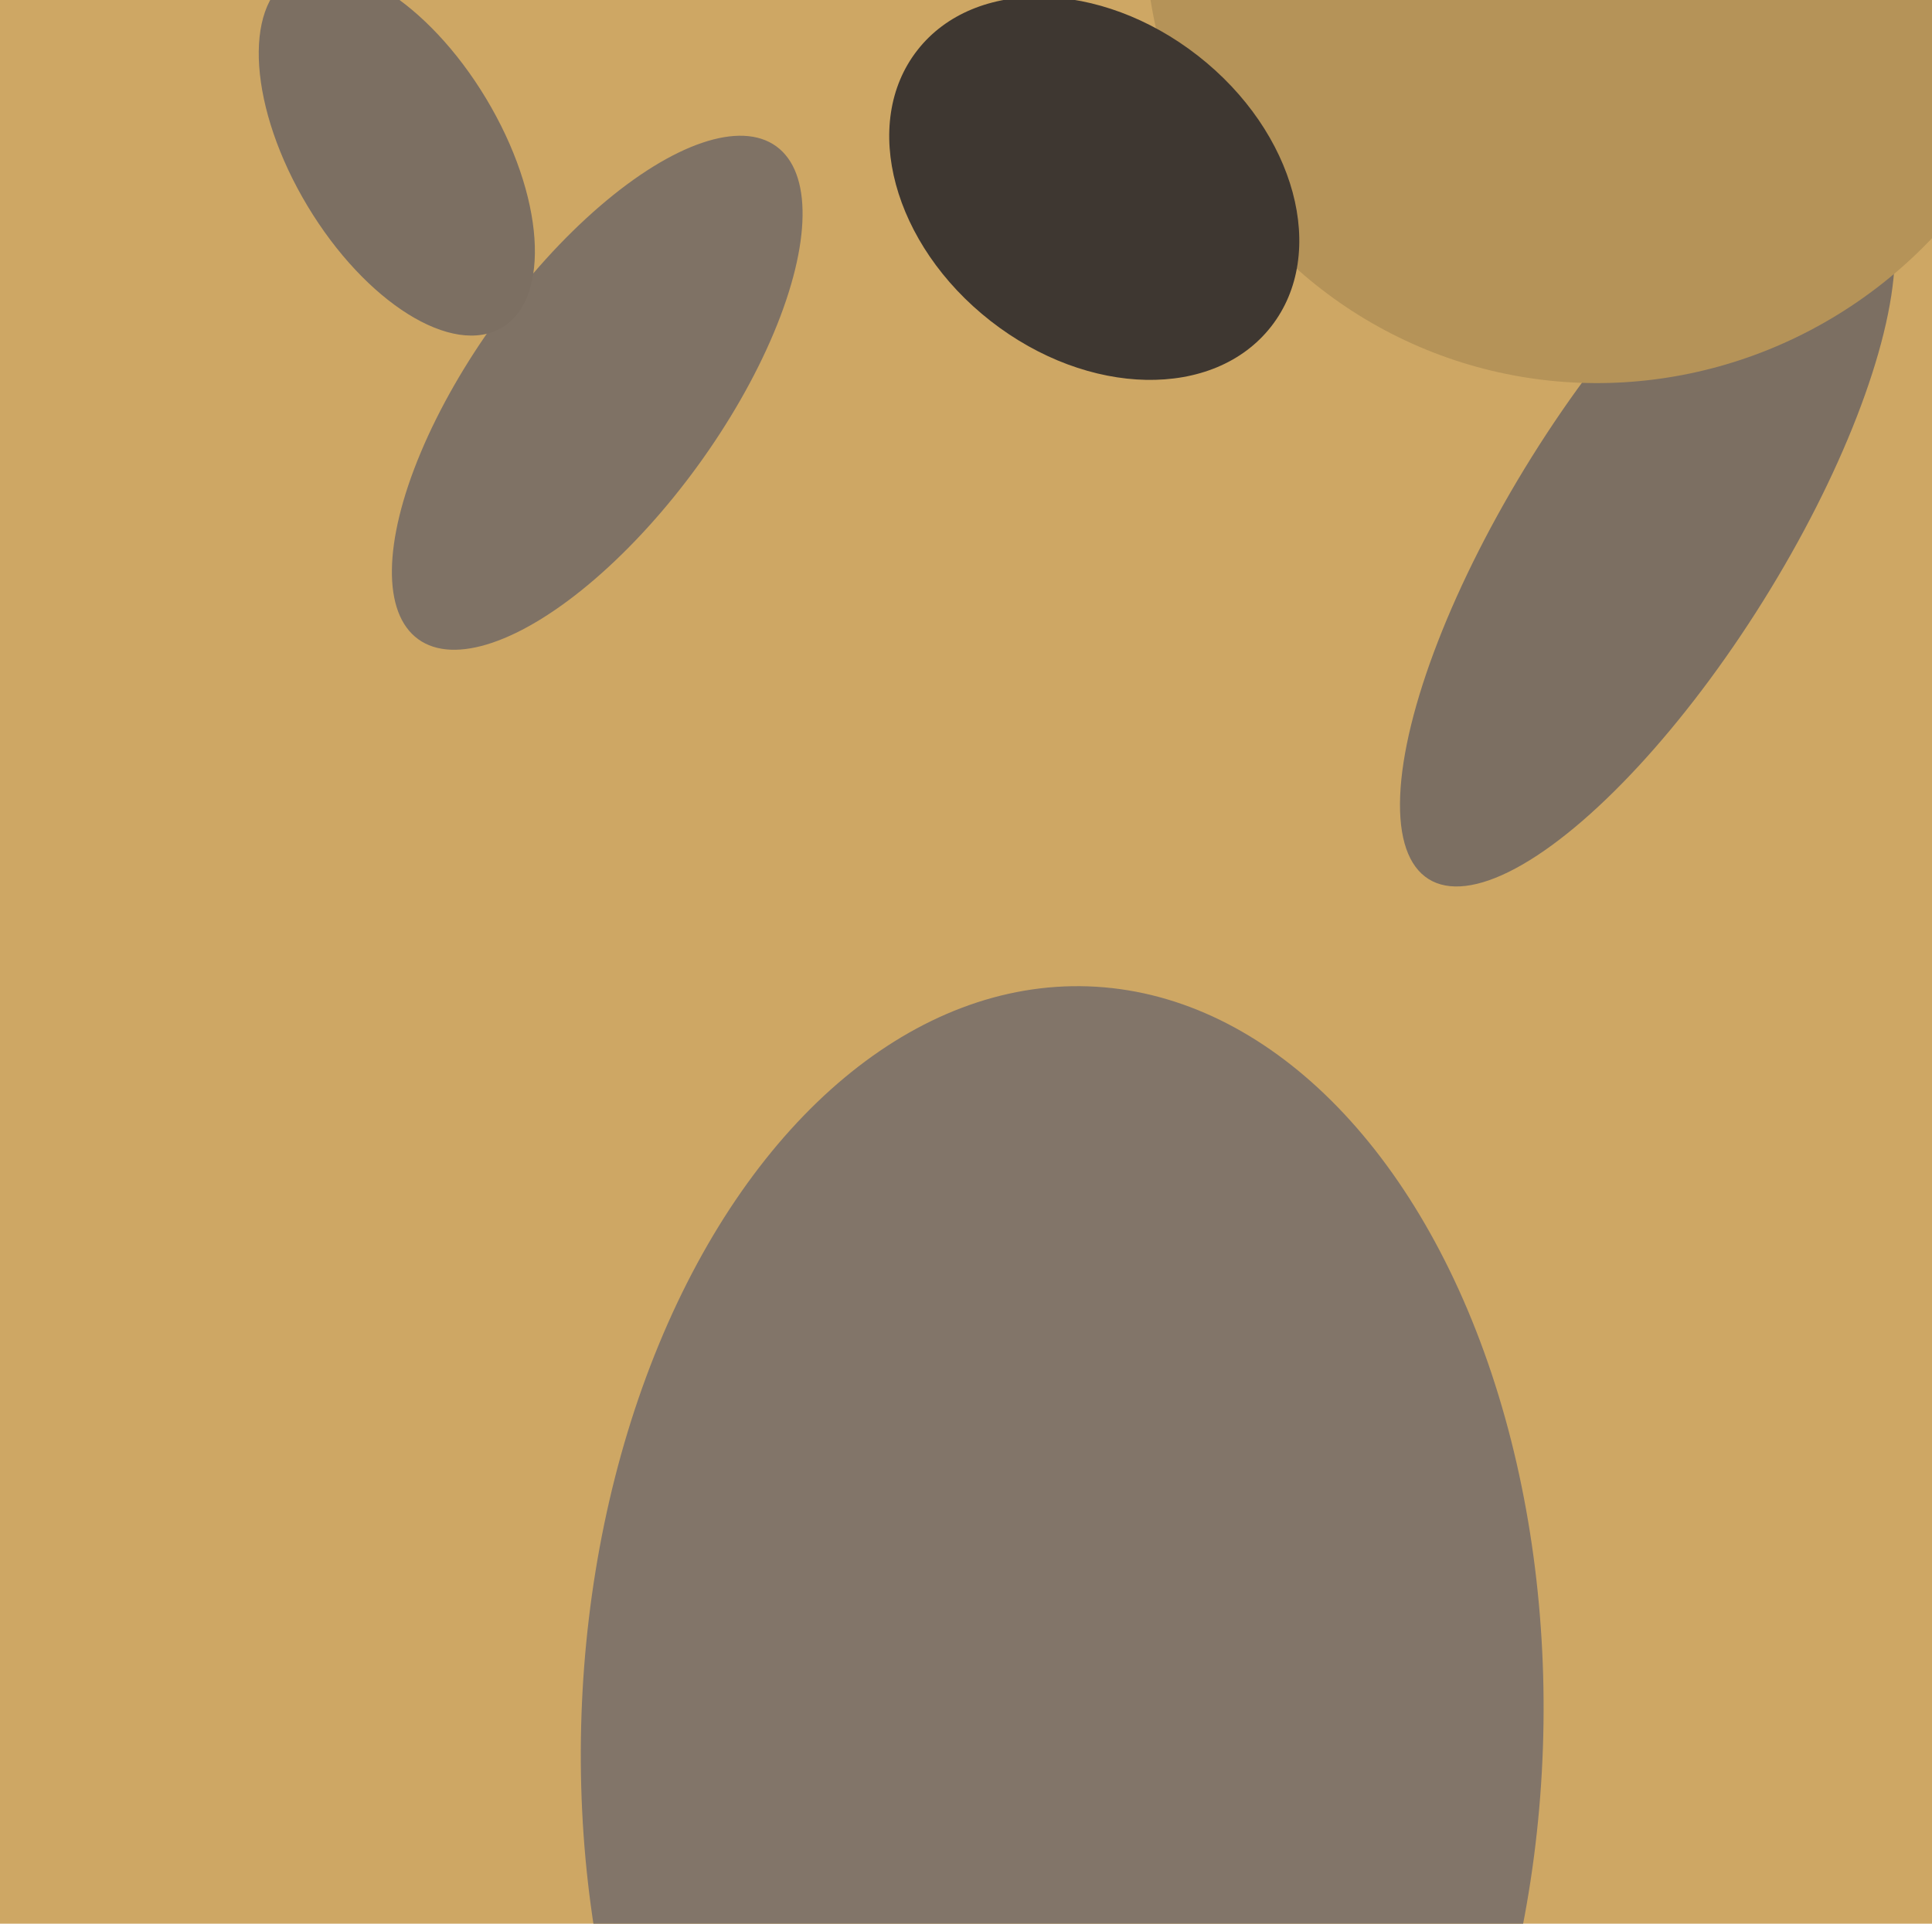
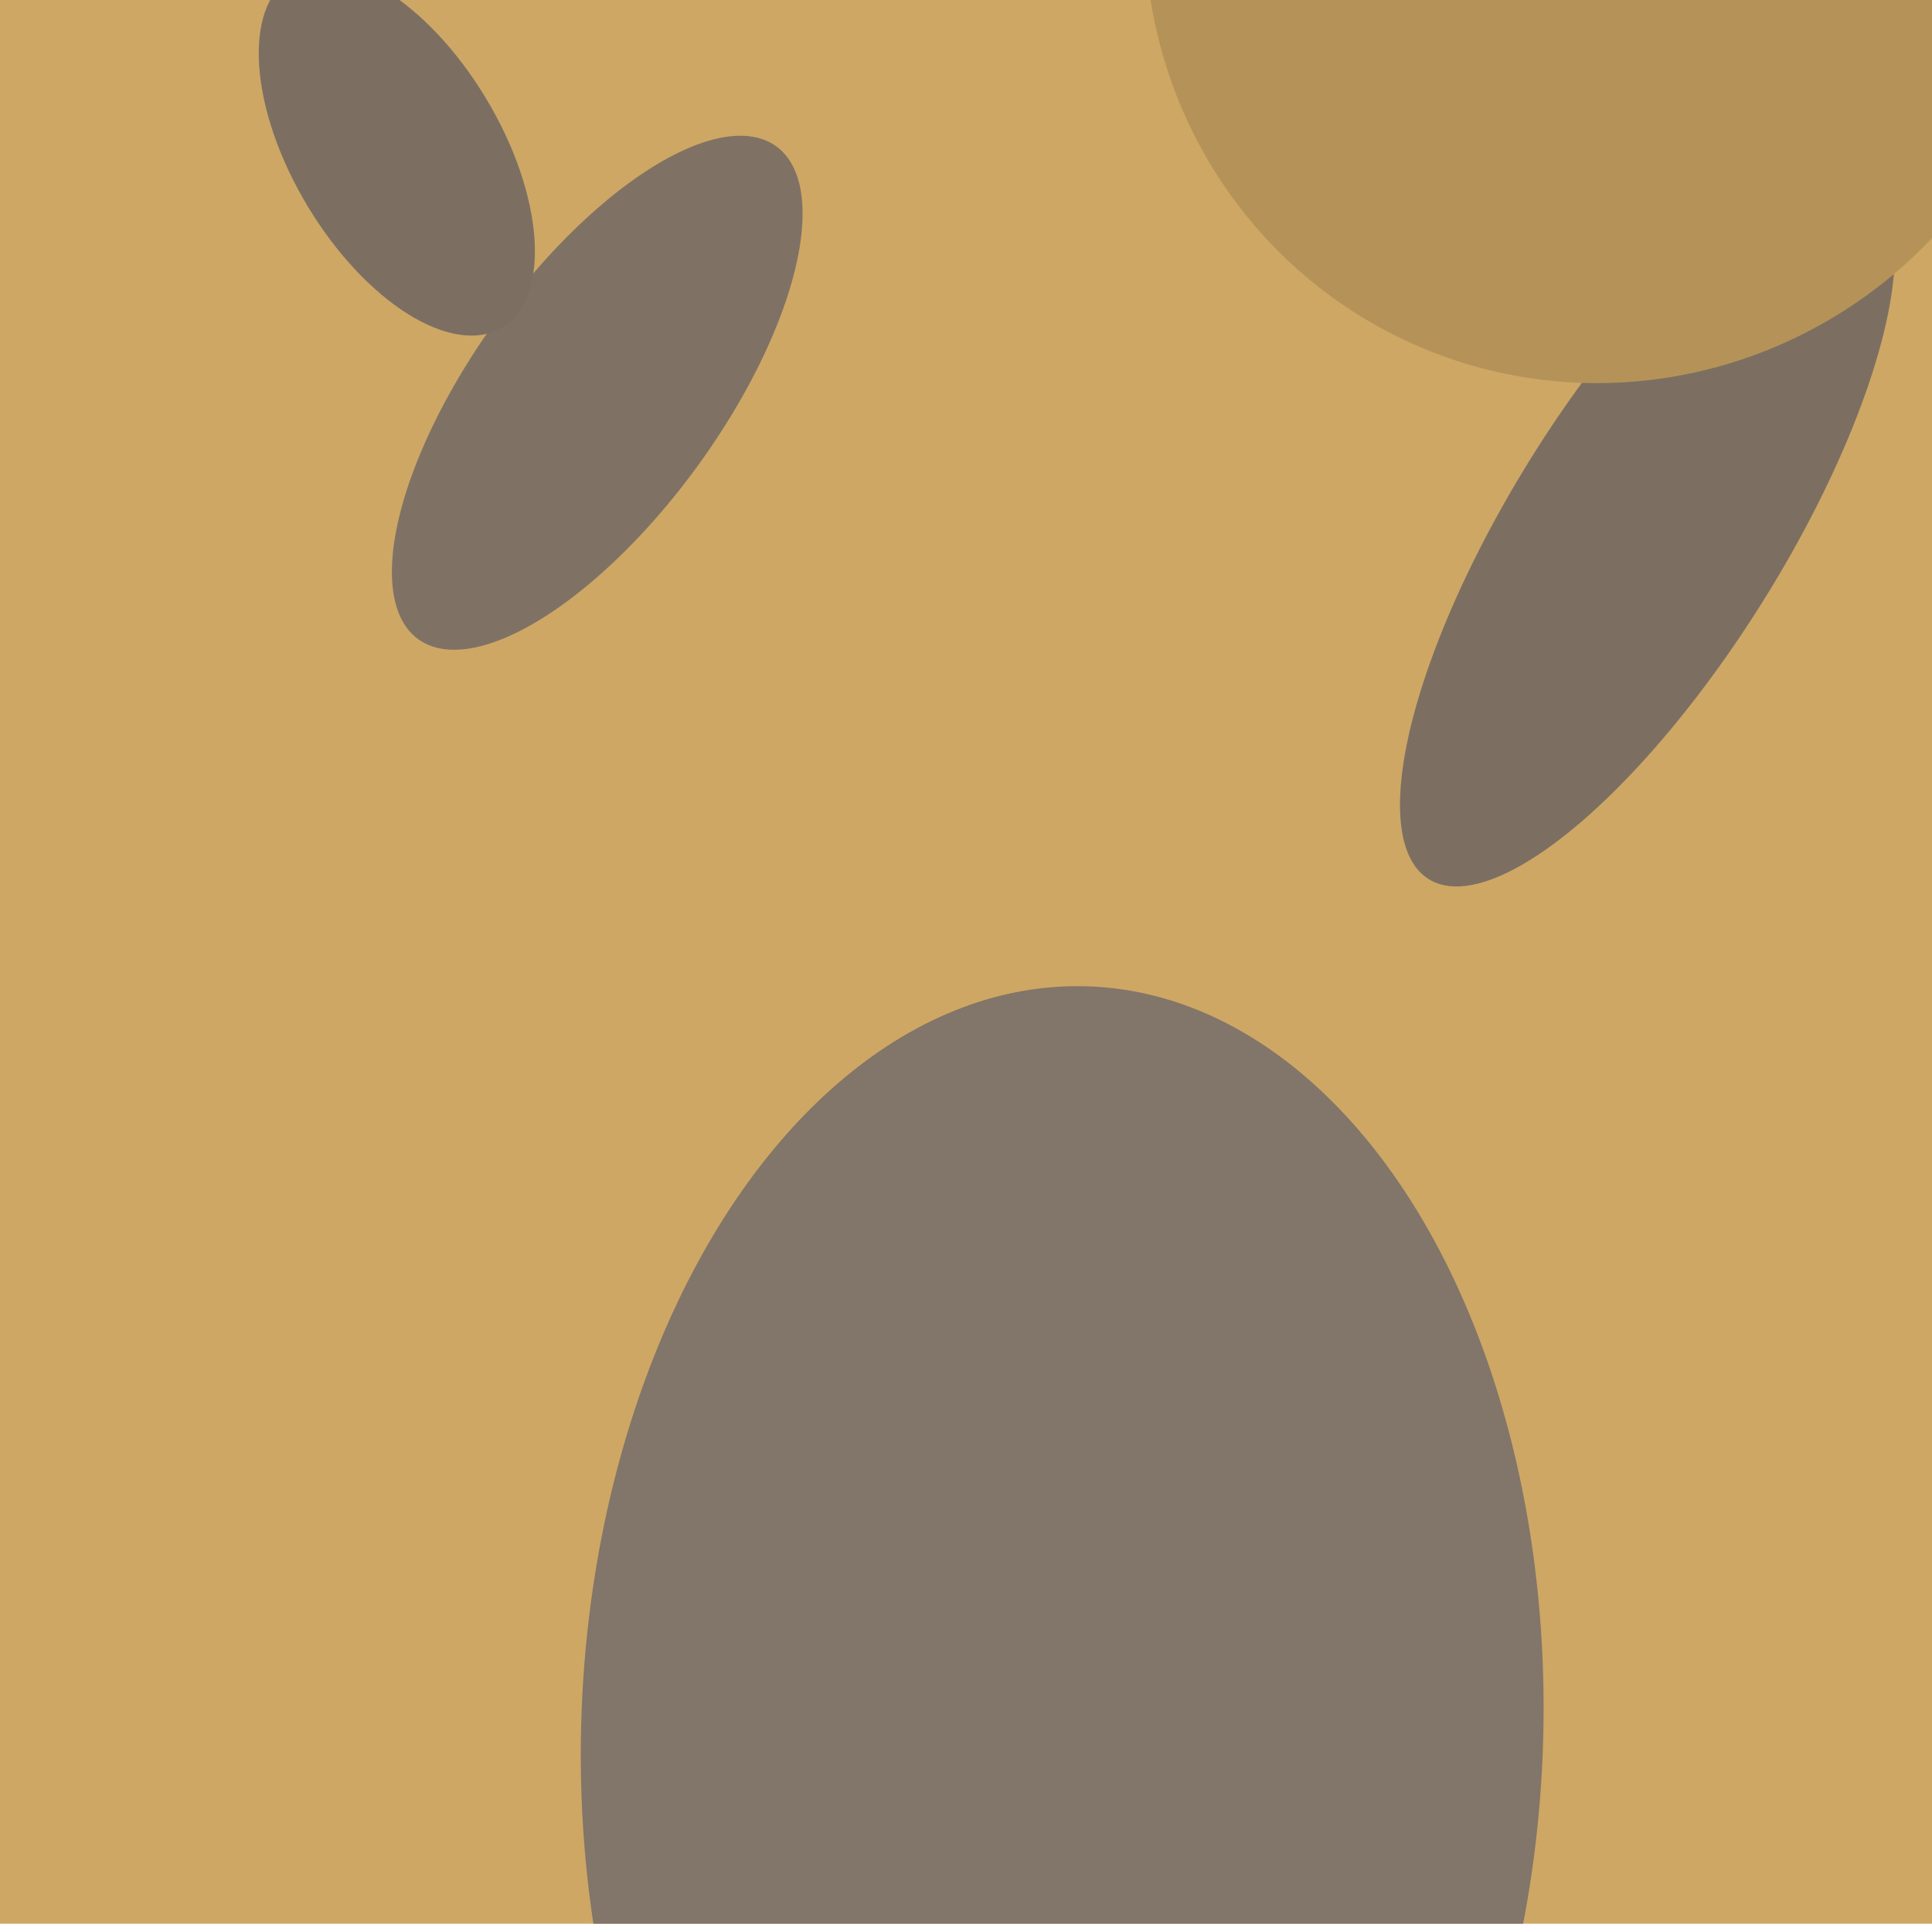
<svg xmlns="http://www.w3.org/2000/svg" width="482px" height="480px">
  <rect width="482" height="480" fill="rgb(206,167,100)" />
  <ellipse cx="265" cy="432" rx="186" ry="120" transform="rotate(92,265,432)" fill="rgb(130,117,105)" />
  <ellipse cx="411" cy="132" rx="34" ry="103" transform="rotate(32,411,132)" fill="rgb(124,111,98)" />
  <ellipse cx="400" cy="-20" rx="116" ry="114" transform="rotate(117,400,-20)" fill="rgb(181,147,88)" />
  <ellipse cx="149" cy="98" rx="76" ry="31" transform="rotate(126,149,98)" fill="rgb(127,114,101)" />
  <ellipse cx="99" cy="38" rx="51" ry="26" transform="rotate(59,99,38)" fill="rgb(124,111,98)" />
-   <ellipse cx="273" cy="47" rx="42" ry="56" transform="rotate(128,273,47)" fill="rgb(62,55,49)" />
</svg>